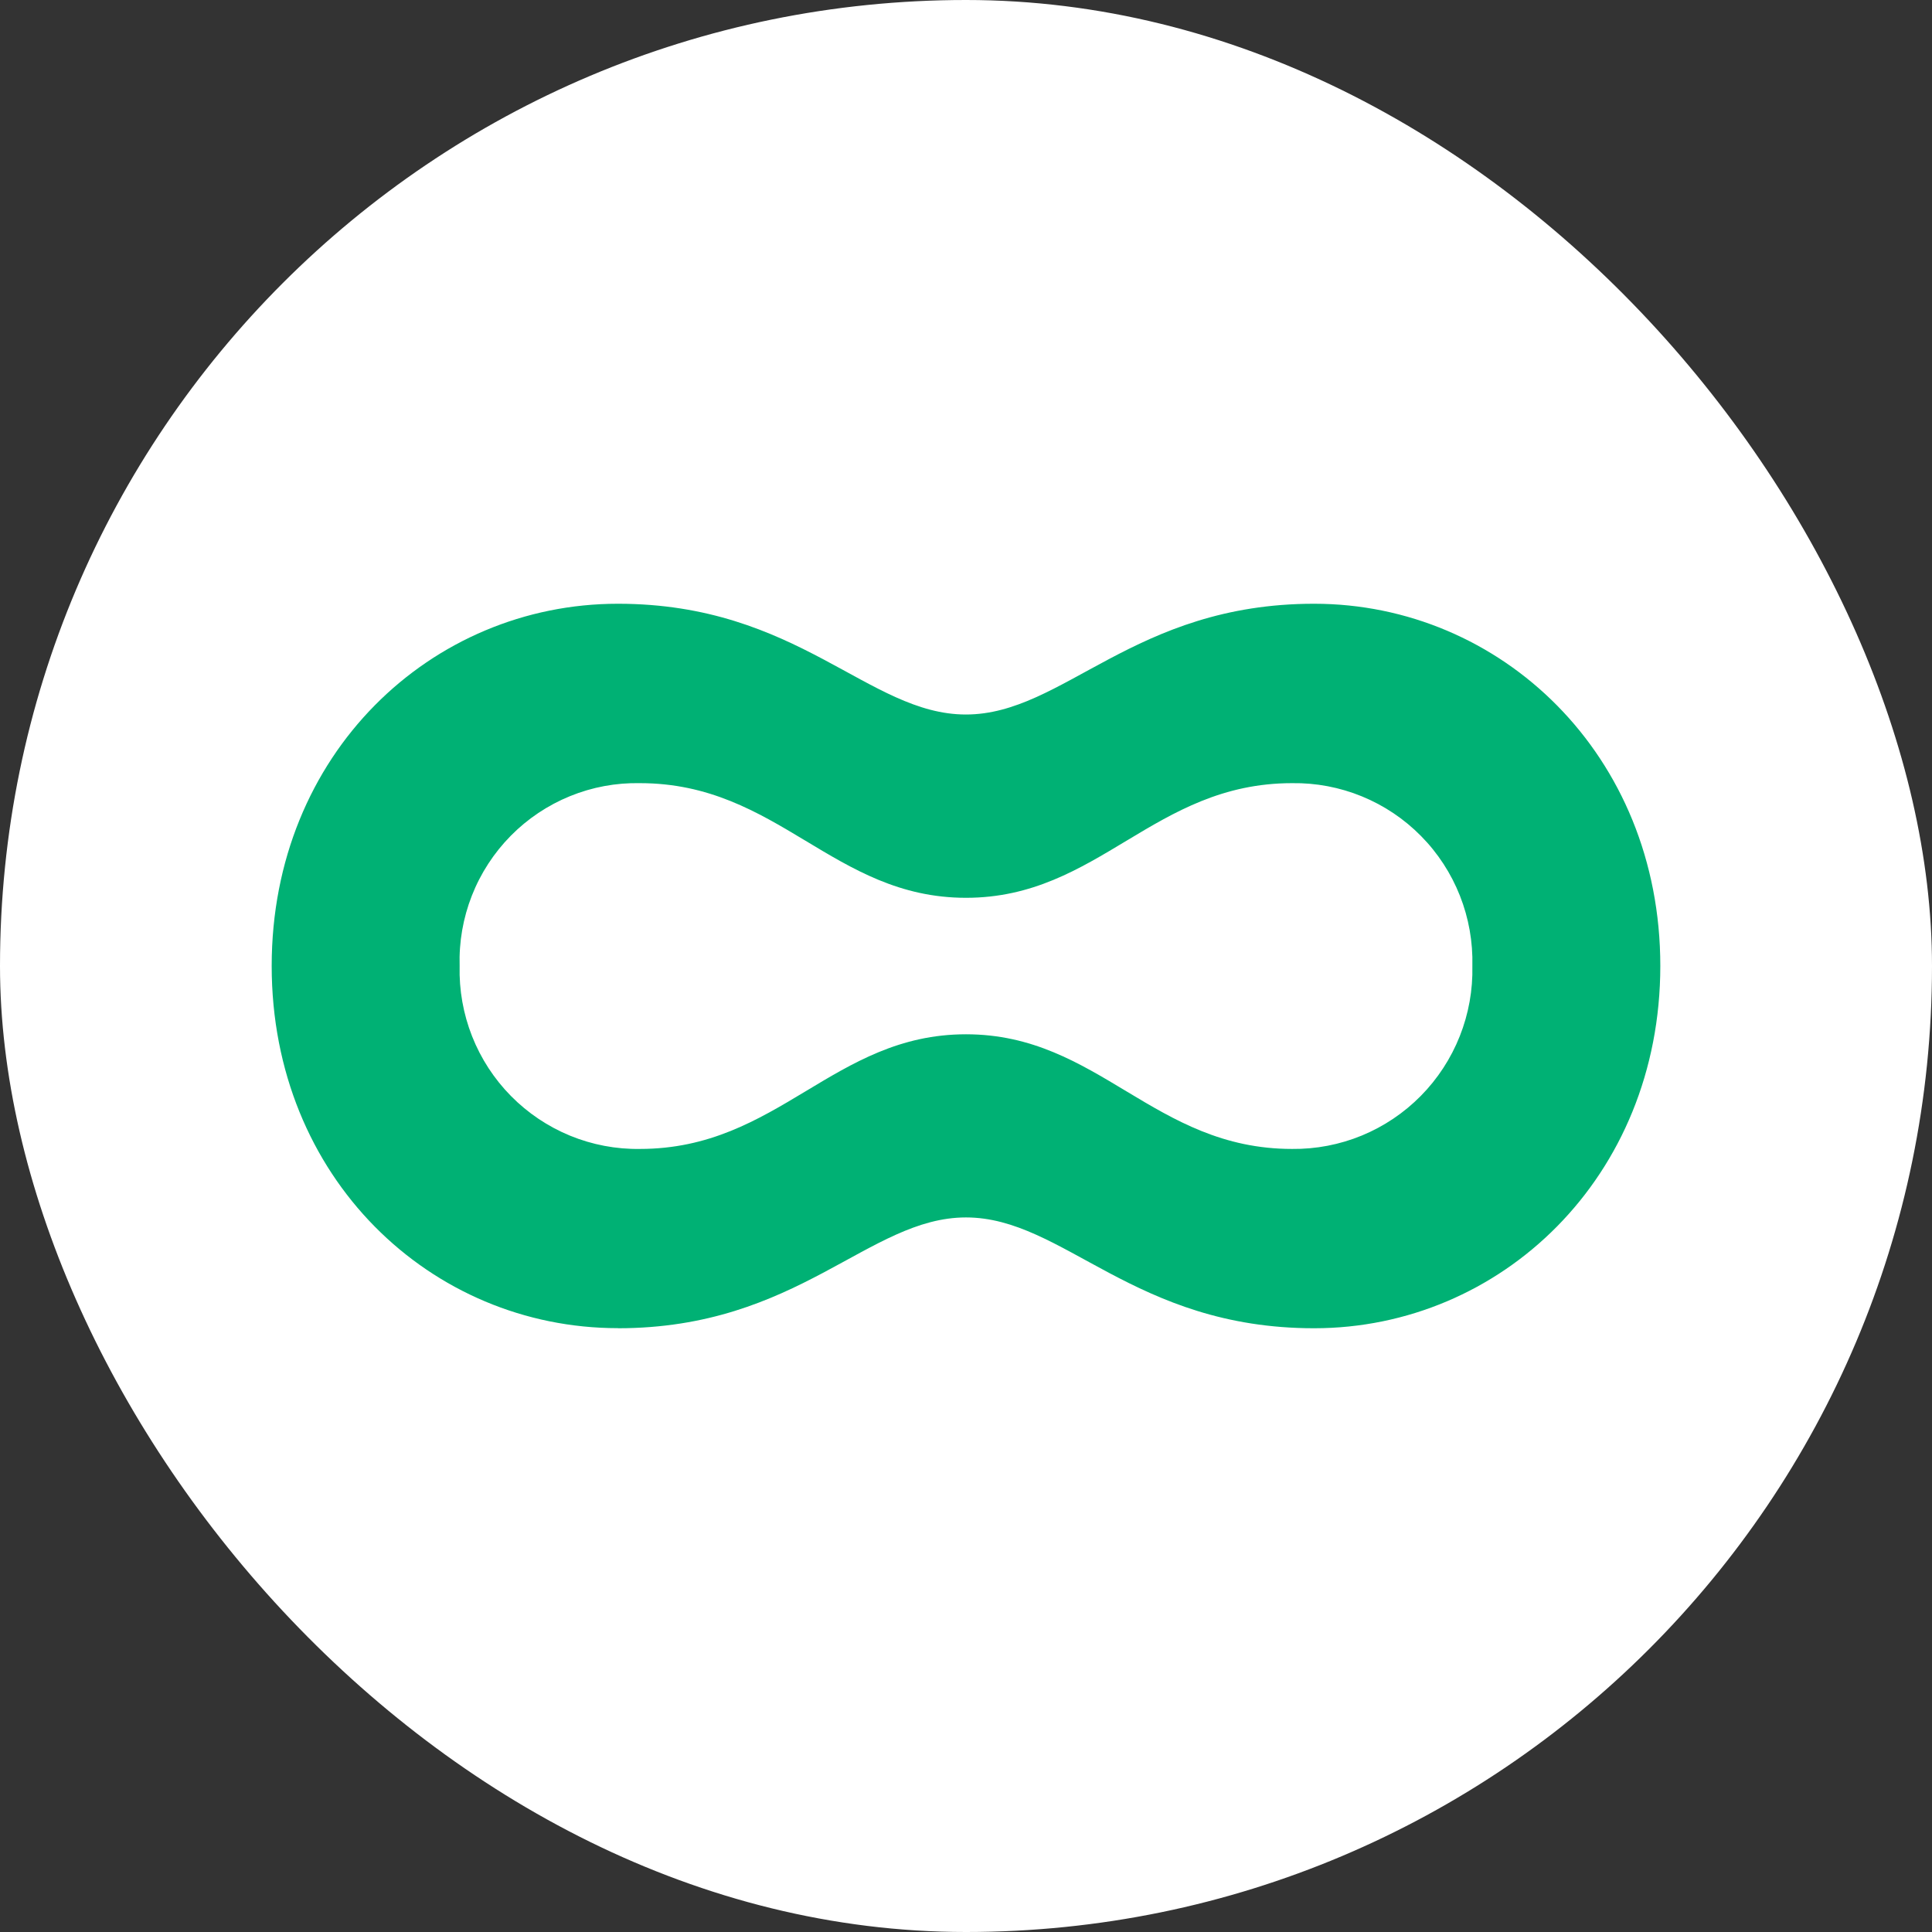
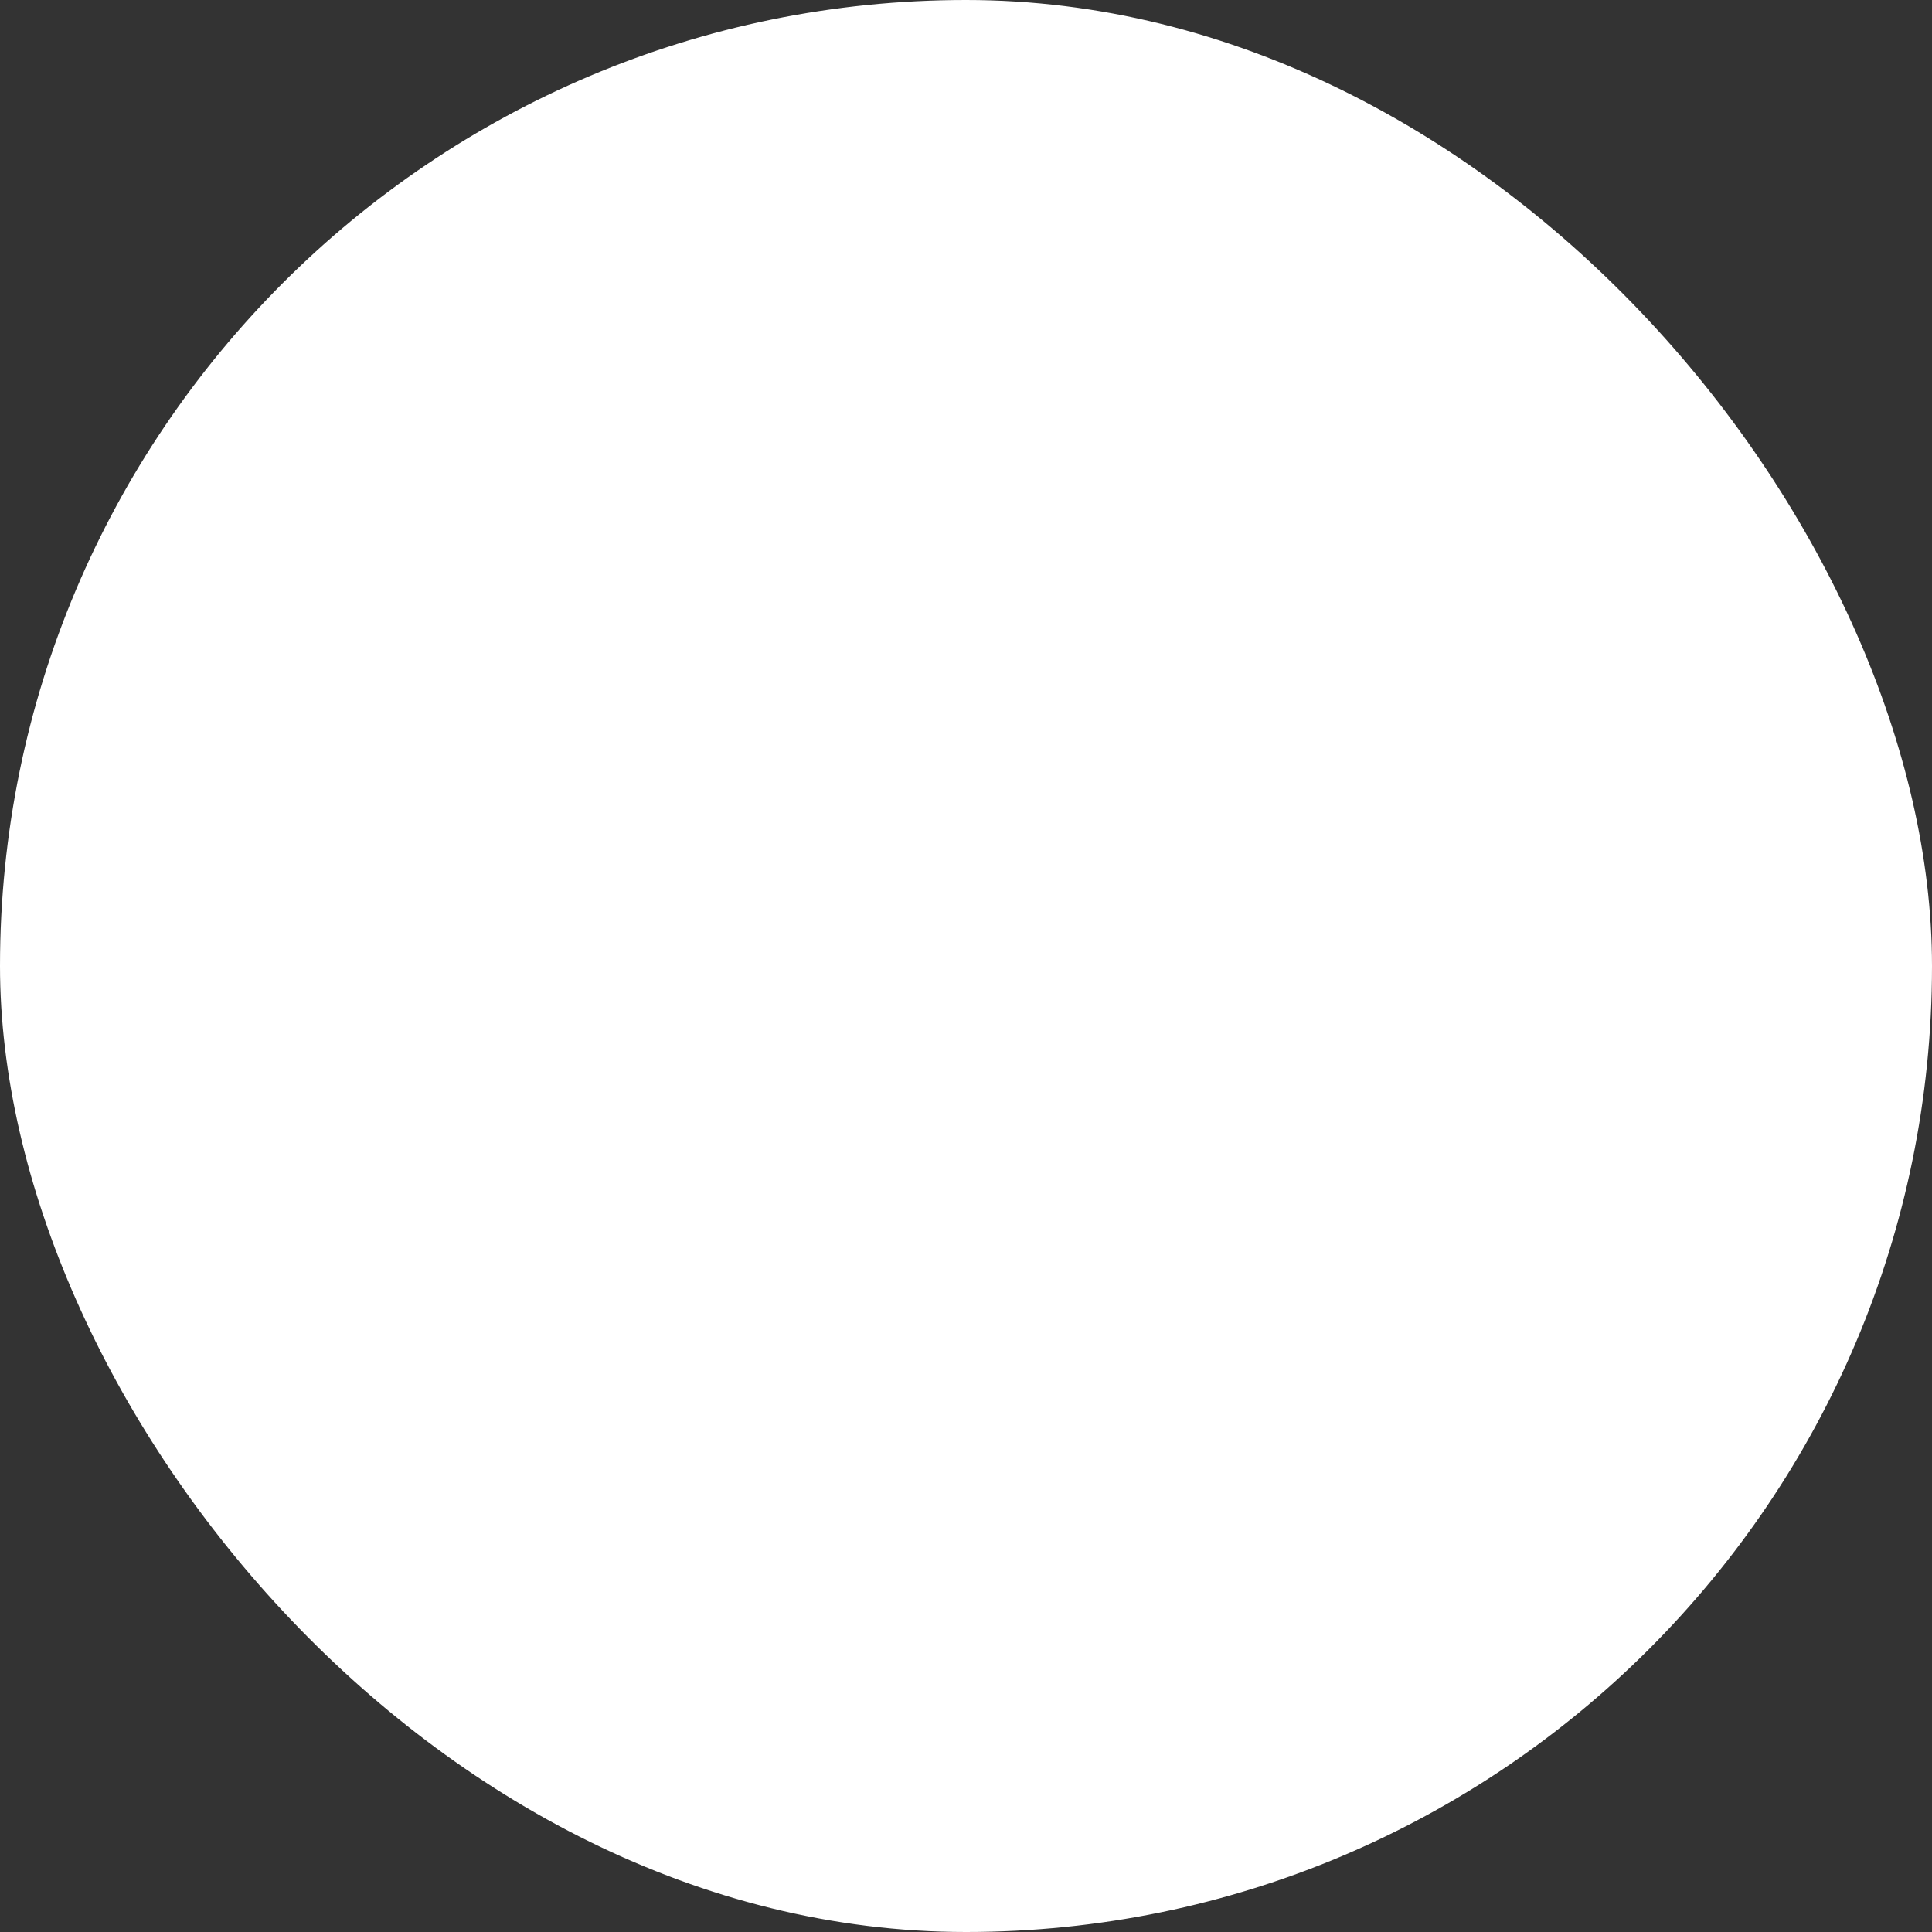
<svg xmlns="http://www.w3.org/2000/svg" width="64" height="64" viewBox="0 0 64 64" fill="none">
  <rect x="0" y="0" width="64" height="64" fill="#333333" stroke="none" />
  <rect width="64" height="64" rx="32" fill="white" />
-   <path d="M21.199 25.943C25.777 25.943 27.607 29.741 32 29.741C36.393 29.741 38.223 25.943 42.8 25.943C43.594 25.931 44.381 26.08 45.115 26.381C45.85 26.682 46.516 27.129 47.074 27.695C47.632 28.26 48.07 28.933 48.362 29.673C48.654 30.413 48.794 31.204 48.774 32C48.792 32.795 48.65 33.586 48.357 34.324C48.064 35.063 47.626 35.735 47.068 36.301C46.511 36.866 45.846 37.313 45.113 37.616C44.38 37.918 43.593 38.069 42.8 38.06C38.223 38.06 36.393 34.262 32 34.262C27.607 34.262 25.777 38.06 21.199 38.06C20.406 38.072 19.619 37.922 18.884 37.621C18.15 37.319 17.484 36.872 16.926 36.306C16.368 35.74 15.93 35.067 15.638 34.327C15.346 33.587 15.206 32.796 15.226 32C15.202 31.204 15.34 30.411 15.631 29.669C15.922 28.928 16.36 28.254 16.919 27.687C17.477 27.121 18.145 26.674 18.881 26.374C19.616 26.074 20.405 25.927 21.199 25.943ZM20.469 44C26.449 44 28.765 40.329 32 40.329C35.235 40.329 37.551 44 43.531 44C49.71 44 54.997 38.999 55 32C55.003 25.001 49.713 20 43.531 20C37.548 20 35.232 23.669 31.997 23.669C28.762 23.669 26.449 20 20.469 20C14.287 20 9 24.972 9 31.997C9 39.022 14.279 43.997 20.469 43.997V44Z" fill="#00B174" />
</svg>